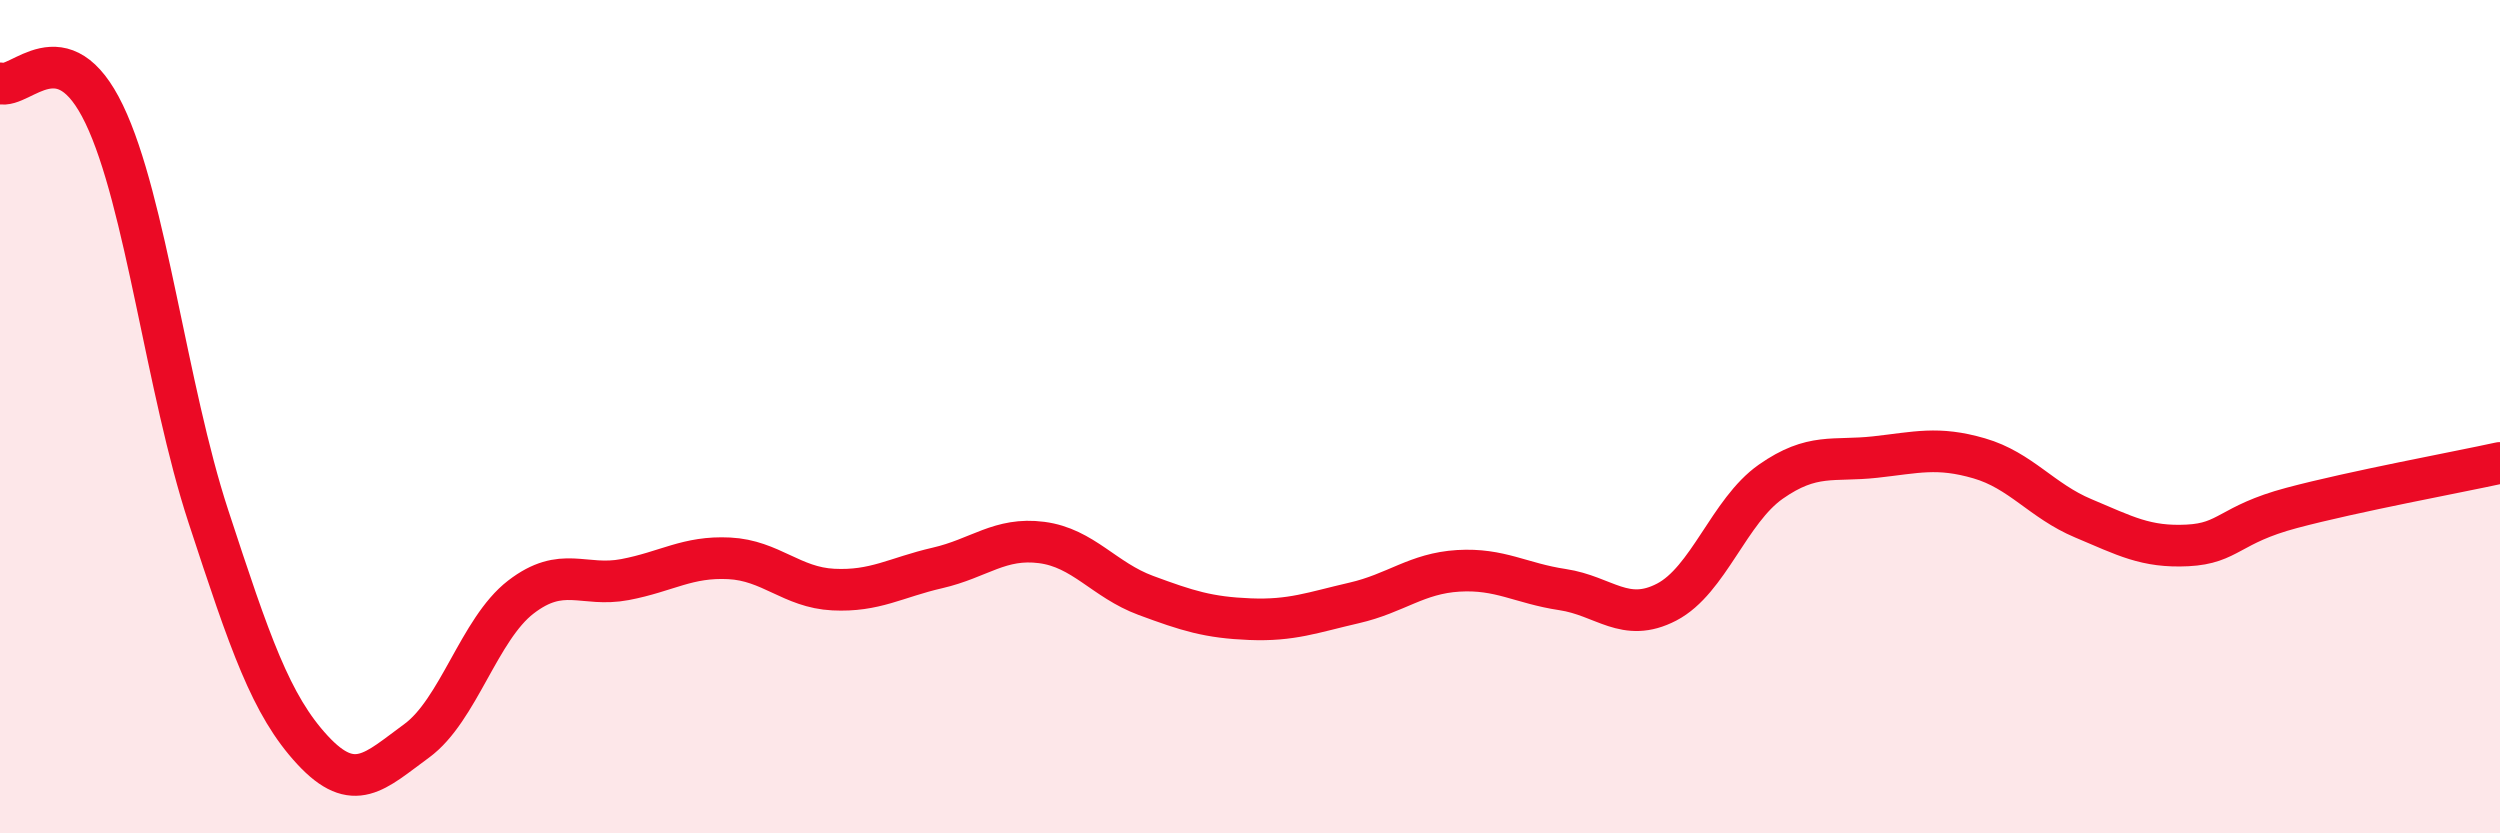
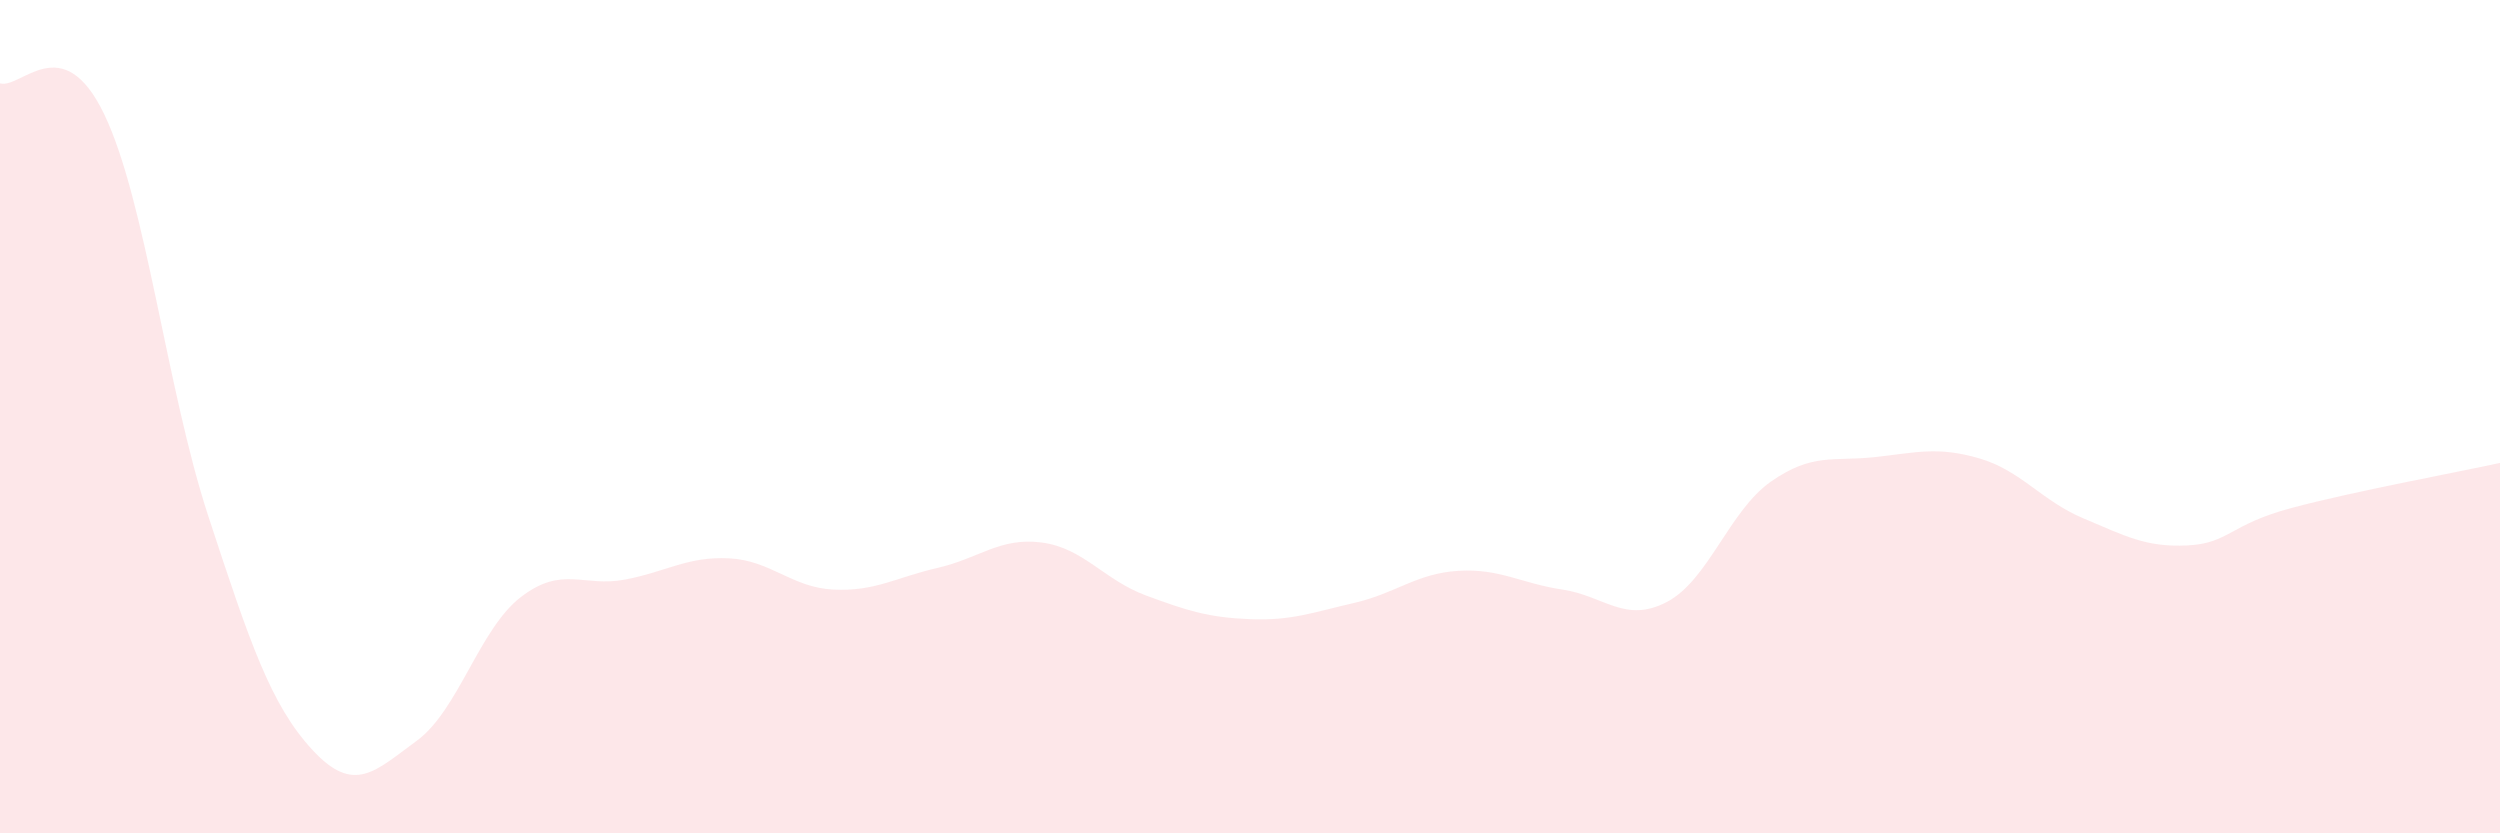
<svg xmlns="http://www.w3.org/2000/svg" width="60" height="20" viewBox="0 0 60 20">
  <path d="M 0,2 C 0.5,2.15 1.5,0.66 2.5,2.74 C 3.5,4.82 4,9.34 5,12.39 C 6,15.44 6.5,16.92 7.5,18 C 8.5,19.08 9,18.51 10,17.78 C 11,17.05 11.5,15.1 12.5,14.33 C 13.5,13.56 14,14.1 15,13.91 C 16,13.72 16.5,13.35 17.5,13.4 C 18.5,13.45 19,14.1 20,14.15 C 21,14.2 21.5,13.86 22.5,13.63 C 23.5,13.4 24,12.89 25,13.02 C 26,13.15 26.5,13.92 27.5,14.29 C 28.5,14.66 29,14.82 30,14.86 C 31,14.9 31.5,14.7 32.5,14.47 C 33.5,14.24 34,13.76 35,13.7 C 36,13.64 36.5,14 37.5,14.15 C 38.5,14.3 39,14.97 40,14.45 C 41,13.93 41.5,12.26 42.5,11.56 C 43.5,10.86 44,11.08 45,10.97 C 46,10.86 46.5,10.71 47.5,11 C 48.5,11.29 49,12.02 50,12.44 C 51,12.86 51.5,13.14 52.5,13.09 C 53.5,13.04 53.5,12.59 55,12.19 C 56.5,11.79 59,11.33 60,11.11L60 20L0 20Z" fill="#EB0A25" opacity="0.1" stroke-linecap="round" stroke-linejoin="round" />
-   <path d="M 0,2 C 0.5,2.15 1.5,0.66 2.5,2.74 C 3.5,4.82 4,9.34 5,12.39 C 6,15.44 6.5,16.92 7.5,18 C 8.5,19.08 9,18.51 10,17.78 C 11,17.05 11.5,15.1 12.5,14.33 C 13.5,13.56 14,14.1 15,13.91 C 16,13.72 16.5,13.35 17.5,13.4 C 18.5,13.45 19,14.1 20,14.15 C 21,14.2 21.5,13.86 22.5,13.63 C 23.5,13.4 24,12.89 25,13.02 C 26,13.15 26.5,13.92 27.5,14.29 C 28.5,14.66 29,14.82 30,14.86 C 31,14.9 31.5,14.7 32.5,14.47 C 33.5,14.24 34,13.76 35,13.7 C 36,13.64 36.5,14 37.5,14.15 C 38.5,14.3 39,14.97 40,14.45 C 41,13.93 41.5,12.26 42.5,11.56 C 43.5,10.86 44,11.08 45,10.97 C 46,10.86 46.5,10.71 47.5,11 C 48.5,11.29 49,12.02 50,12.44 C 51,12.86 51.5,13.14 52.5,13.09 C 53.5,13.04 53.5,12.59 55,12.19 C 56.5,11.79 59,11.33 60,11.11" stroke="#EB0A25" stroke-width="1" fill="none" stroke-linecap="round" stroke-linejoin="round" />
</svg>